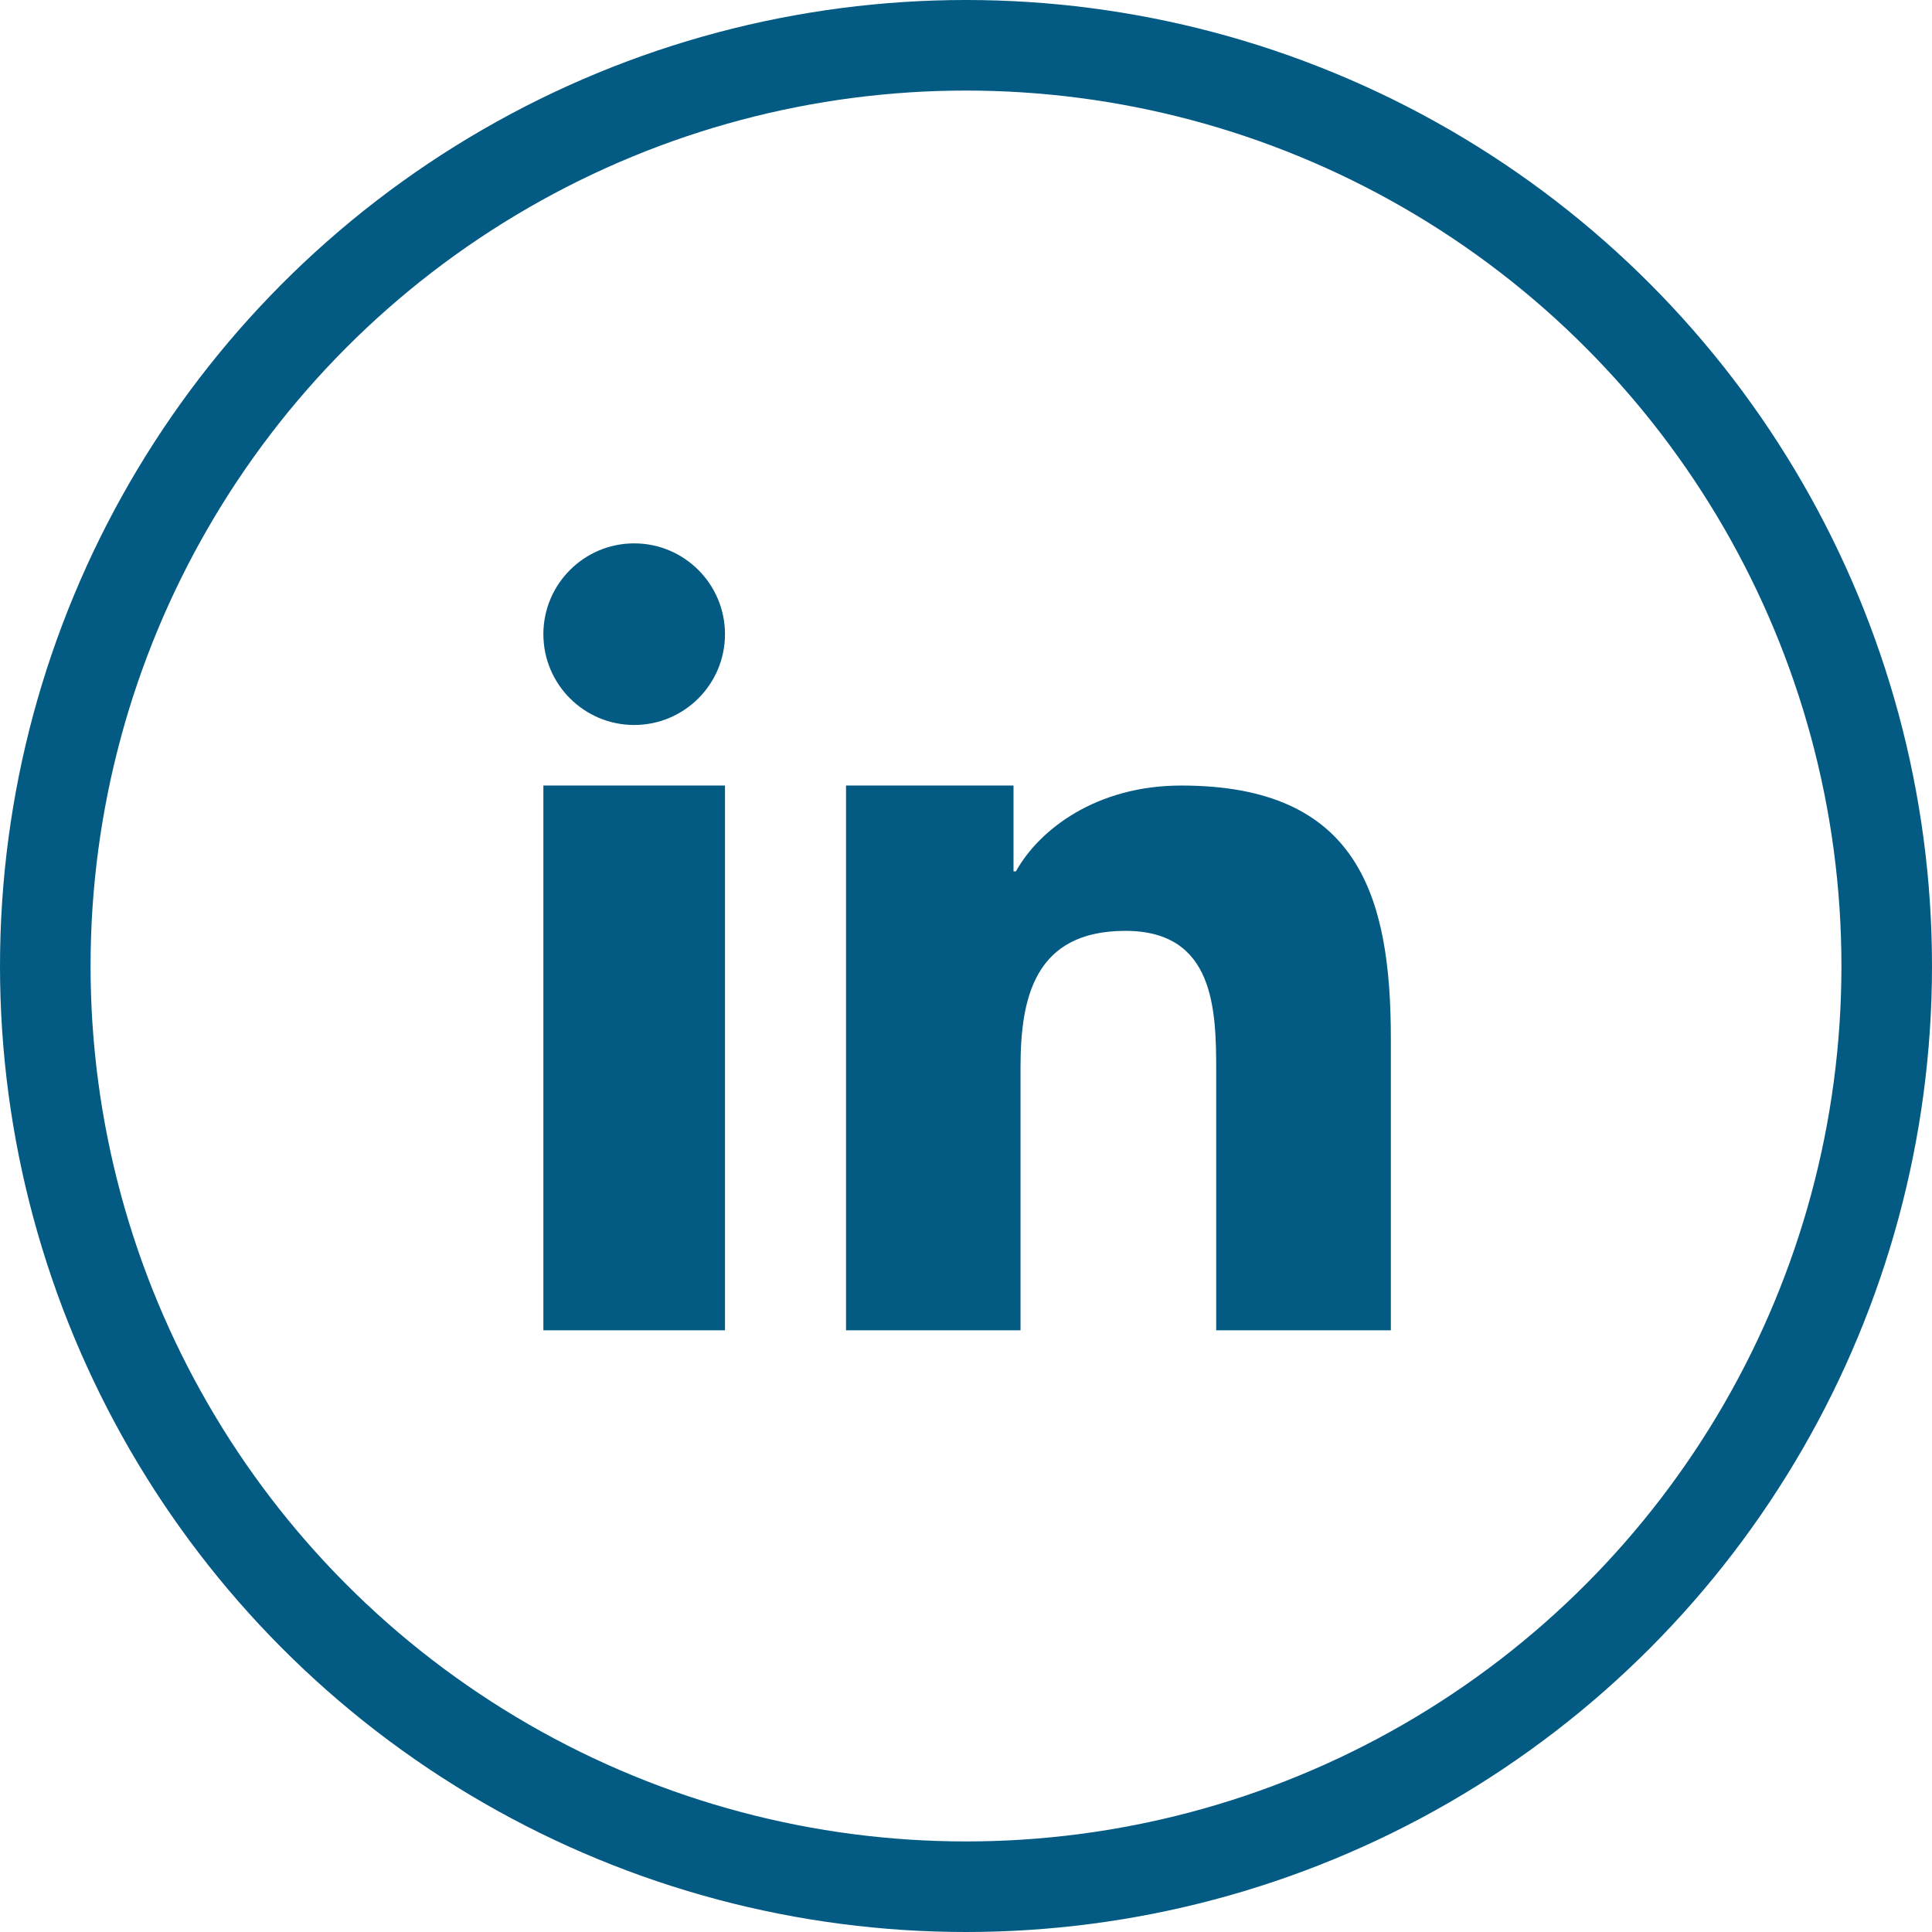
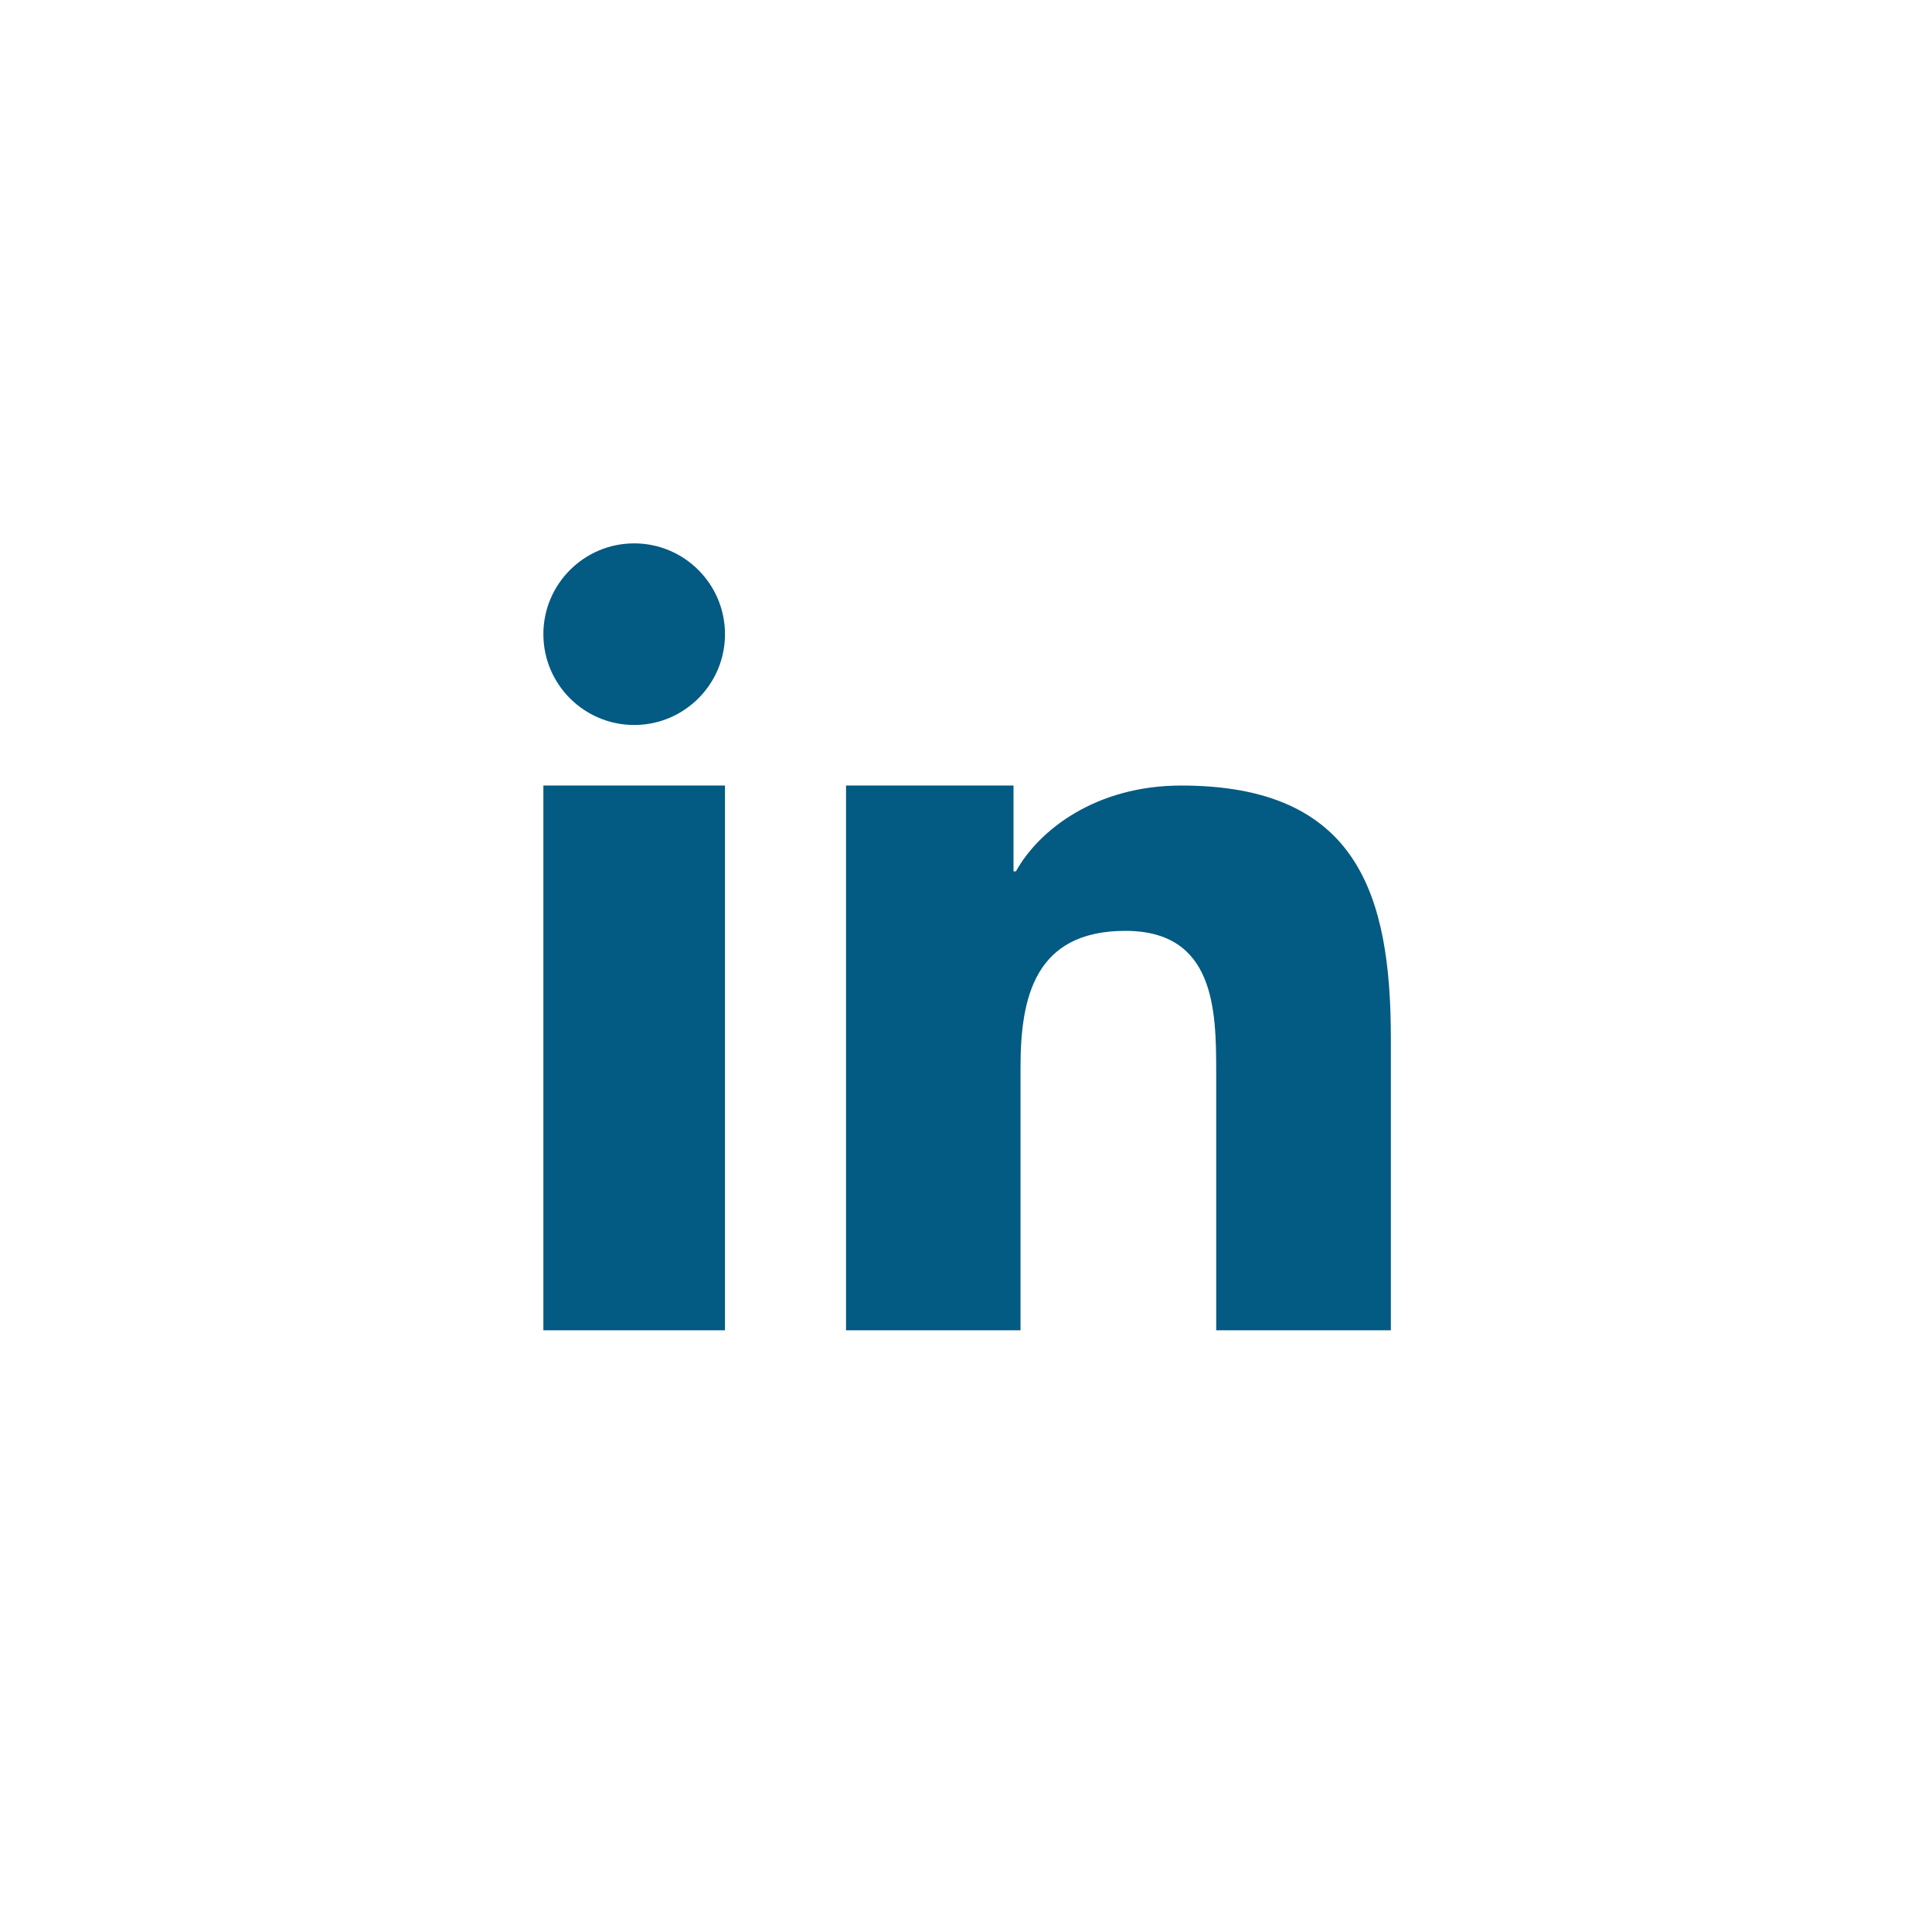
<svg xmlns="http://www.w3.org/2000/svg" width="32" height="32" viewBox="0 0 32 32" fill="none">
-   <circle cx="16" cy="16" r="15.25" stroke="#035A83" stroke-width="1.5" />
  <path fill-rule="evenodd" clip-rule="evenodd" d="M16.787 13.011H14.014L14.013 13.011V22.034H16.903V17.678C16.903 16.529 17.134 15.418 18.64 15.418C20.123 15.418 20.144 16.732 20.144 17.753V22.034L23.037 22.034V17.204C23.037 14.833 22.495 13.011 19.566 13.011C18.158 13.011 17.213 13.739 16.827 14.432L16.787 14.432V13.011ZM10.504 12.008C11.334 12.008 12.008 11.334 12.008 10.504C12.008 9.674 11.334 9 10.504 9C9.674 9 9 9.674 9 10.504C9 11.334 9.674 12.008 10.504 12.008ZM12.008 13.011H9V22.034H12.008V13.011Z" fill="#035A83" />
</svg>